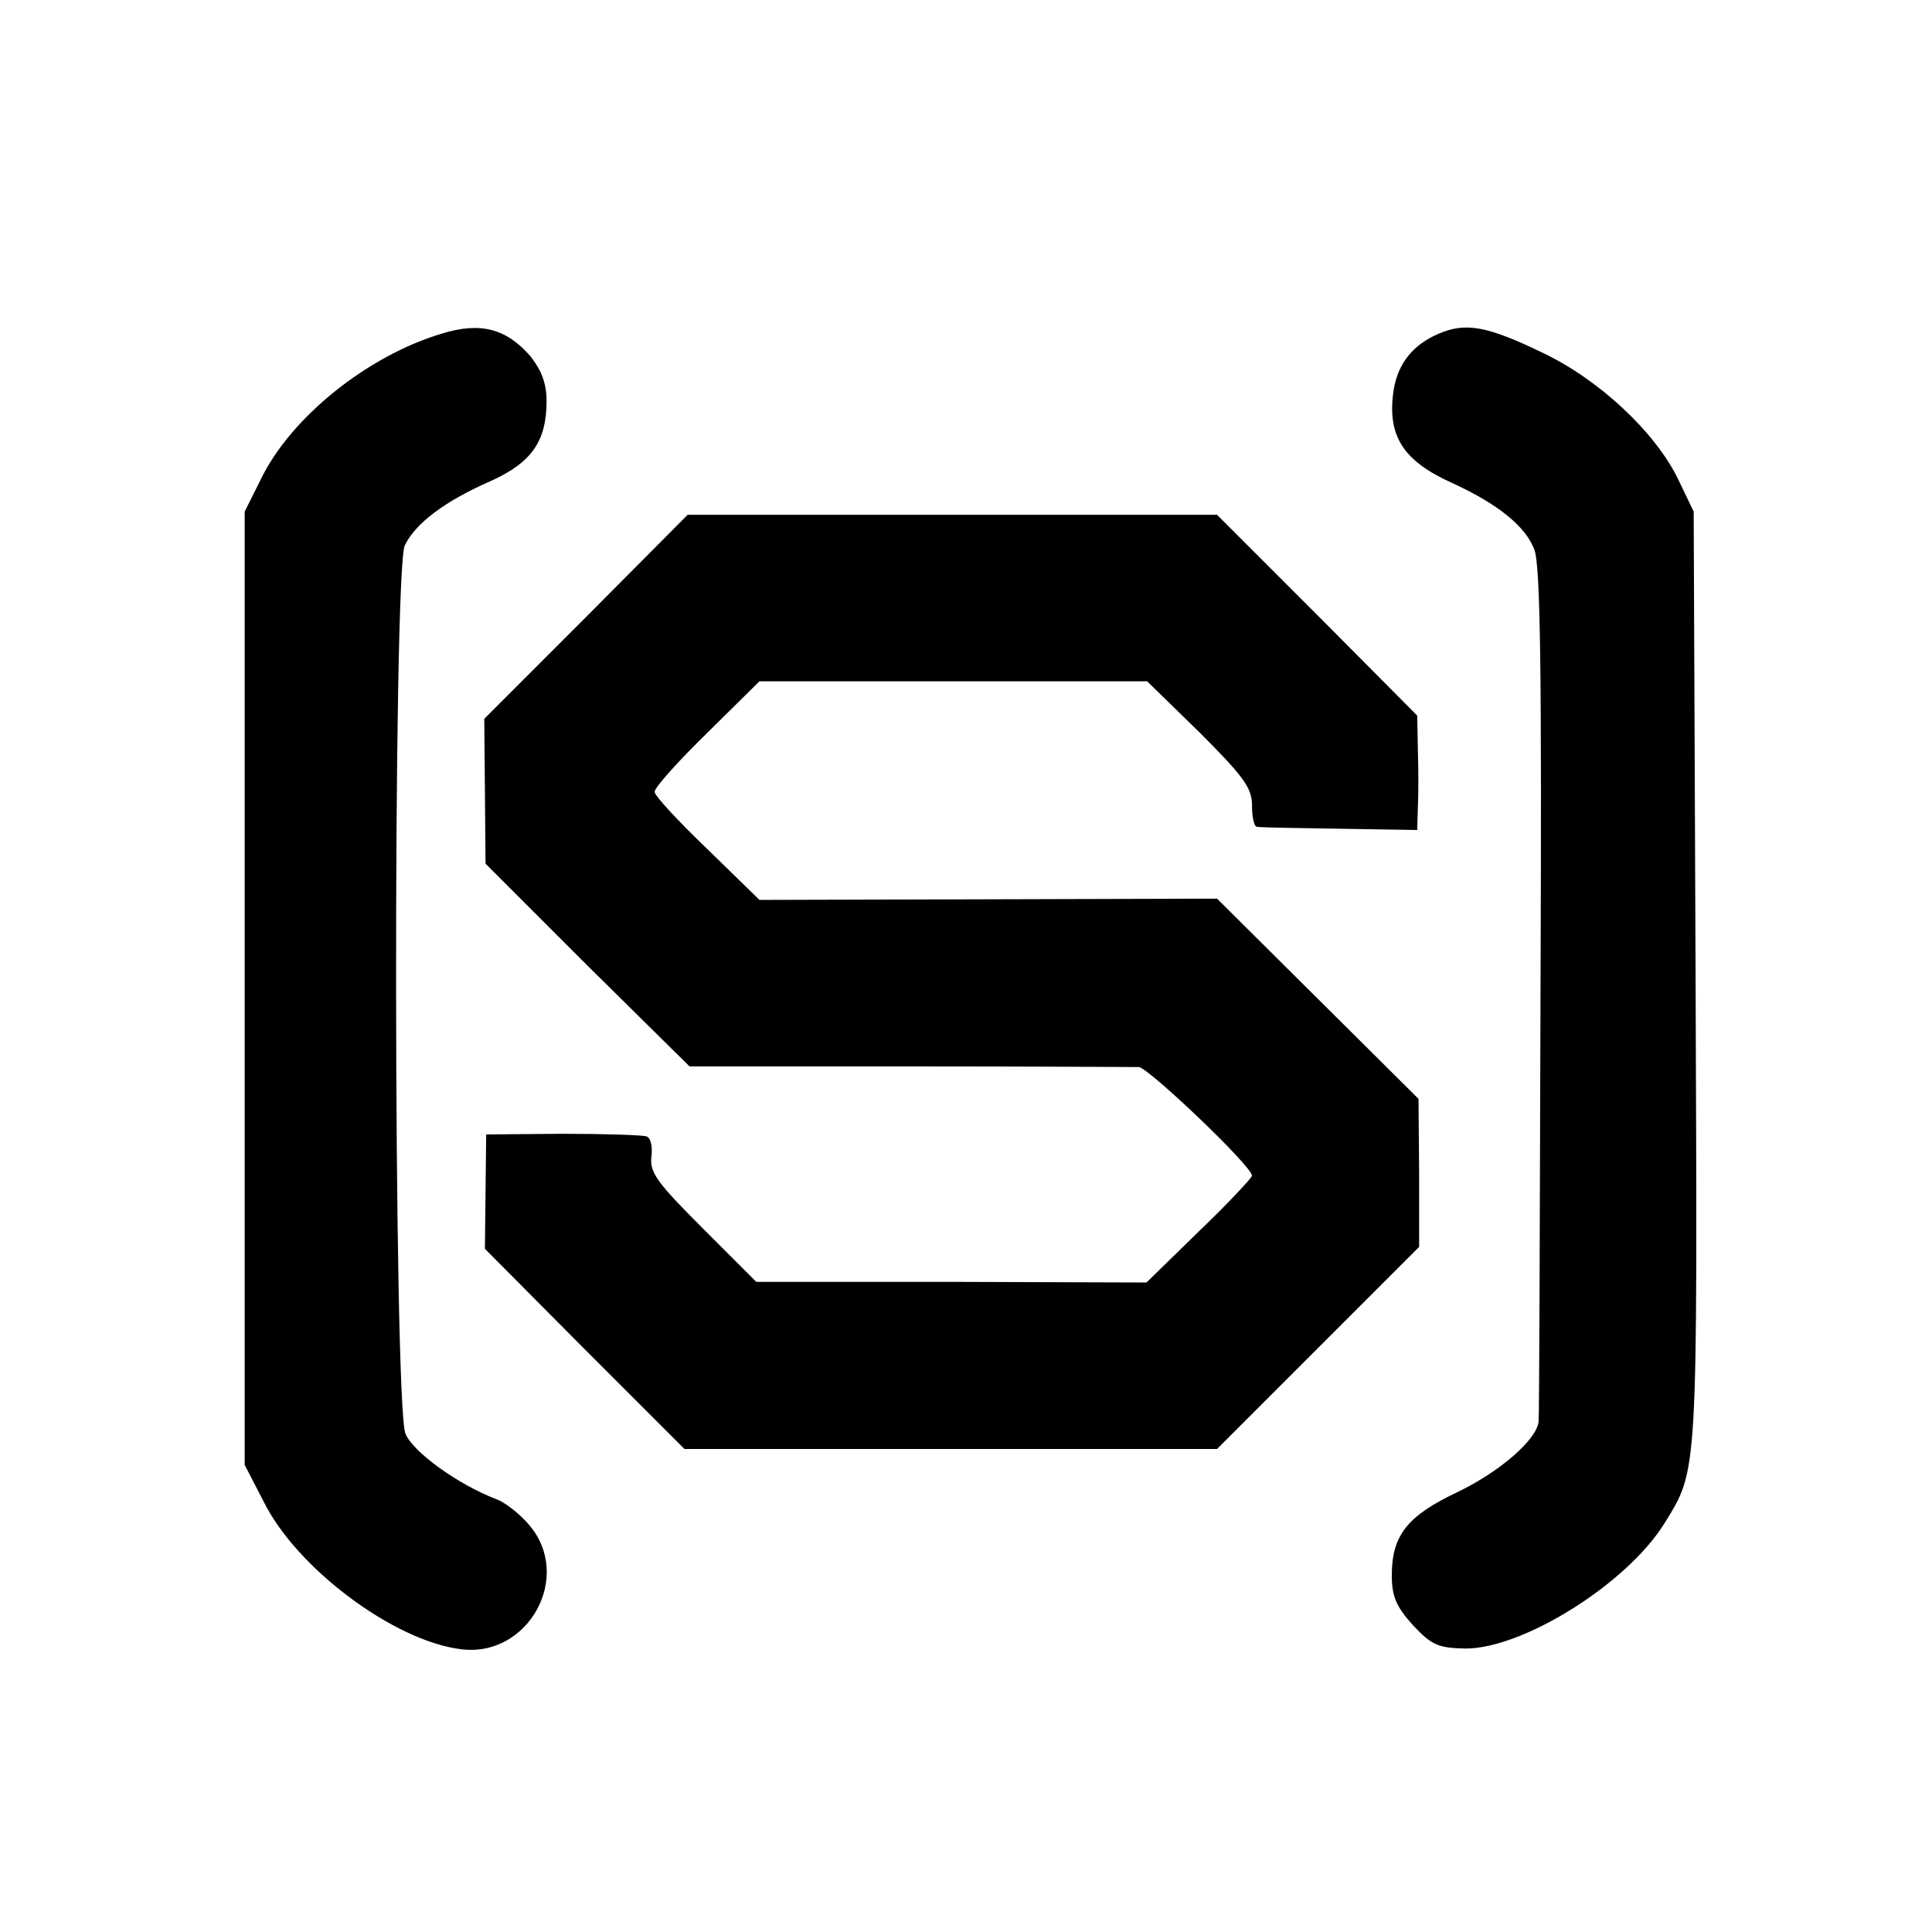
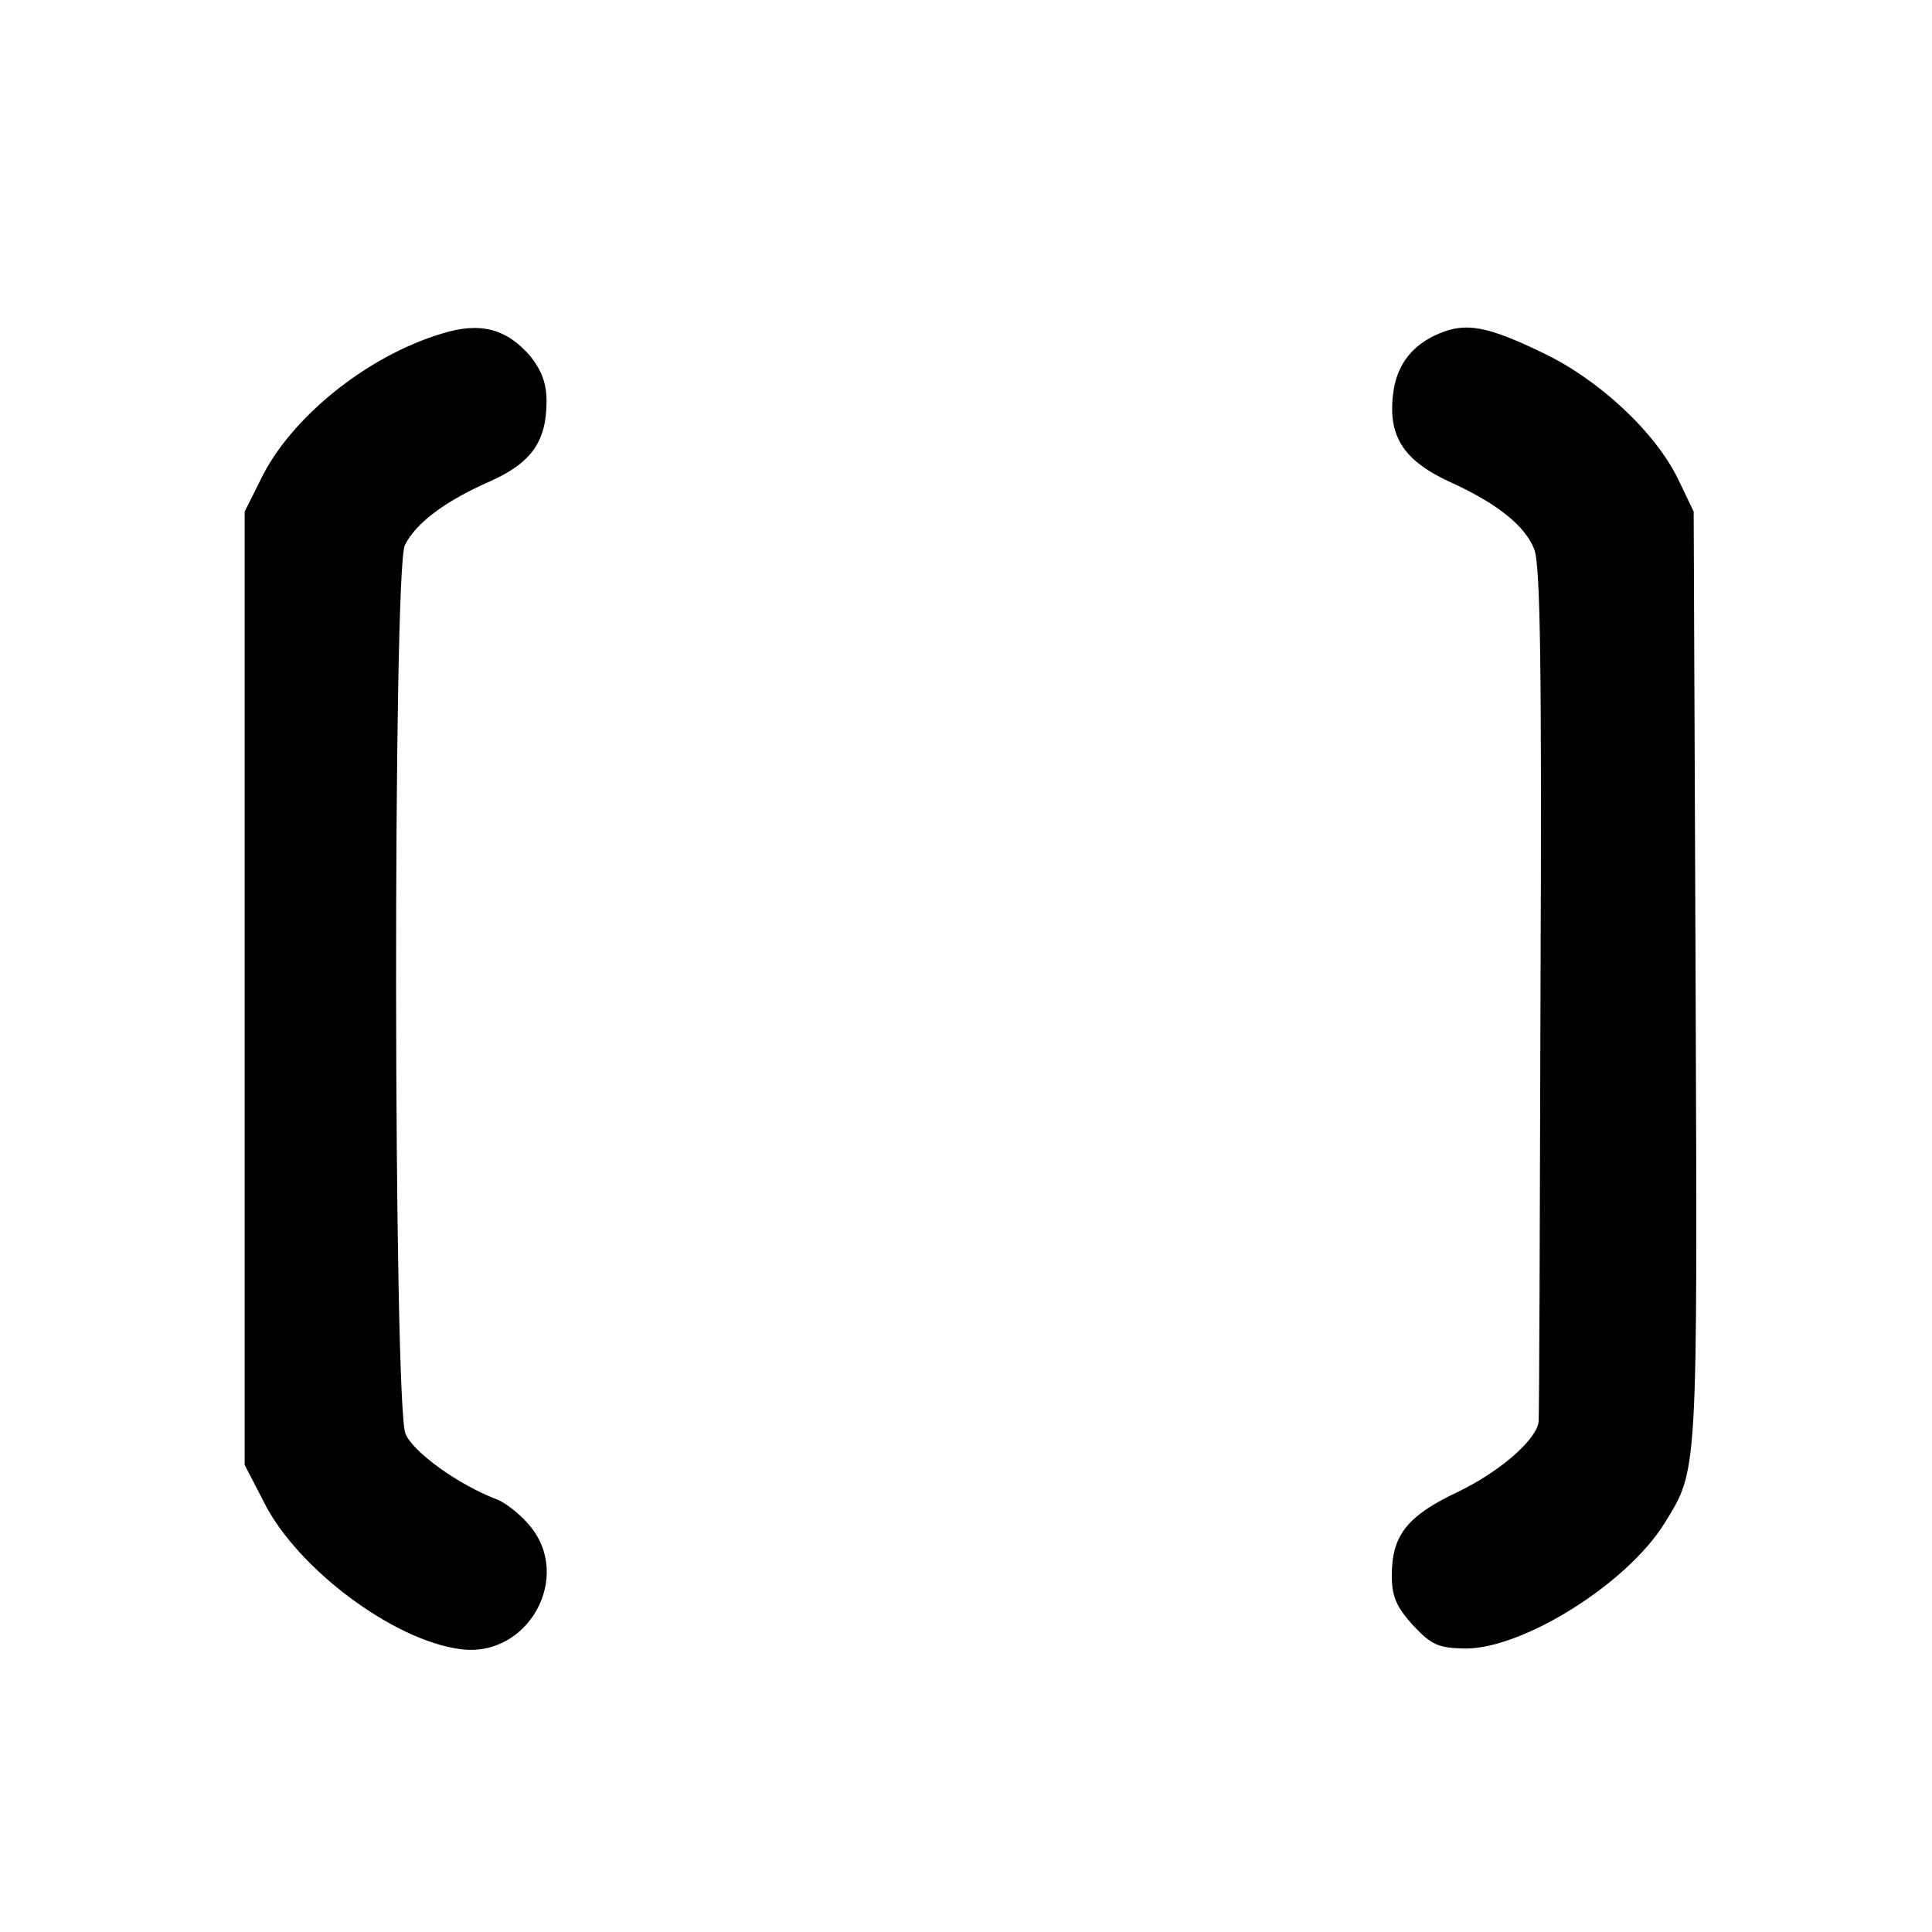
<svg xmlns="http://www.w3.org/2000/svg" version="1.0" width="304pt" height="304pt" viewBox="0 0 304 304" preserveAspectRatio="xMidYMid meet">
  <g transform="translate(0,304) scale(0.1,-0.1)" fill="#000000" stroke="none">
    <path d="M695 2515 c-117 -35 -238 -132 -285 -230 l-25 -50 0 -750 0 -750 30 -58 c52 -105 205 -219 310 -232 106 -14 177 114 108 195 -14 17 -38 36 -52 41 -60 23 -131 74 -143 103 -19 46 -20 1359 -1 1398 17 35 64 70 135 101 64 29 88 62 88 126 0 28 -8 48 -25 70 -38 44 -79 55 -140 36z" />
    <path d="M2264 2515 c-40 -17 -64 -46 -71 -88 -11 -72 14 -112 92 -147 72 -33 115 -68 129 -104 10 -23 12 -193 10 -696 -1 -366 -2 -670 -3 -677 -3 -28 -60 -78 -126 -110 -81 -38 -105 -69 -105 -132 0 -33 7 -49 33 -78 30 -32 40 -36 83 -37 91 0 254 102 313 197 53 86 52 69 49 859 l-3 733 -24 50 c-36 75 -126 159 -216 201 -85 41 -119 47 -161 29z" />
-     <path d="M922 2069 l-160 -160 1 -114 1 -114 160 -160 161 -159 345 0 c190 0 352 -1 362 -1 15 -1 178 -156 178 -171 0 -3 -37 -43 -83 -87 l-83 -81 -307 1 -307 0 -84 84 c-72 72 -84 88 -81 113 2 16 -1 30 -8 32 -7 2 -66 4 -132 4 l-120 -1 -1 -90 -1 -90 157 -158 157 -157 419 0 419 0 159 159 159 159 0 116 -1 117 -158 157 -159 158 -360 -1 -360 -1 -82 80 c-46 44 -83 84 -83 90 0 7 37 48 83 93 l82 81 305 0 305 0 83 -81 c69 -69 82 -87 82 -114 0 -18 3 -34 8 -34 4 -1 62 -2 130 -3 l122 -2 1 36 c1 19 1 60 0 90 l-1 54 -157 158 -158 158 -416 0 -417 0 -160 -161z" />
  </g>
</svg>